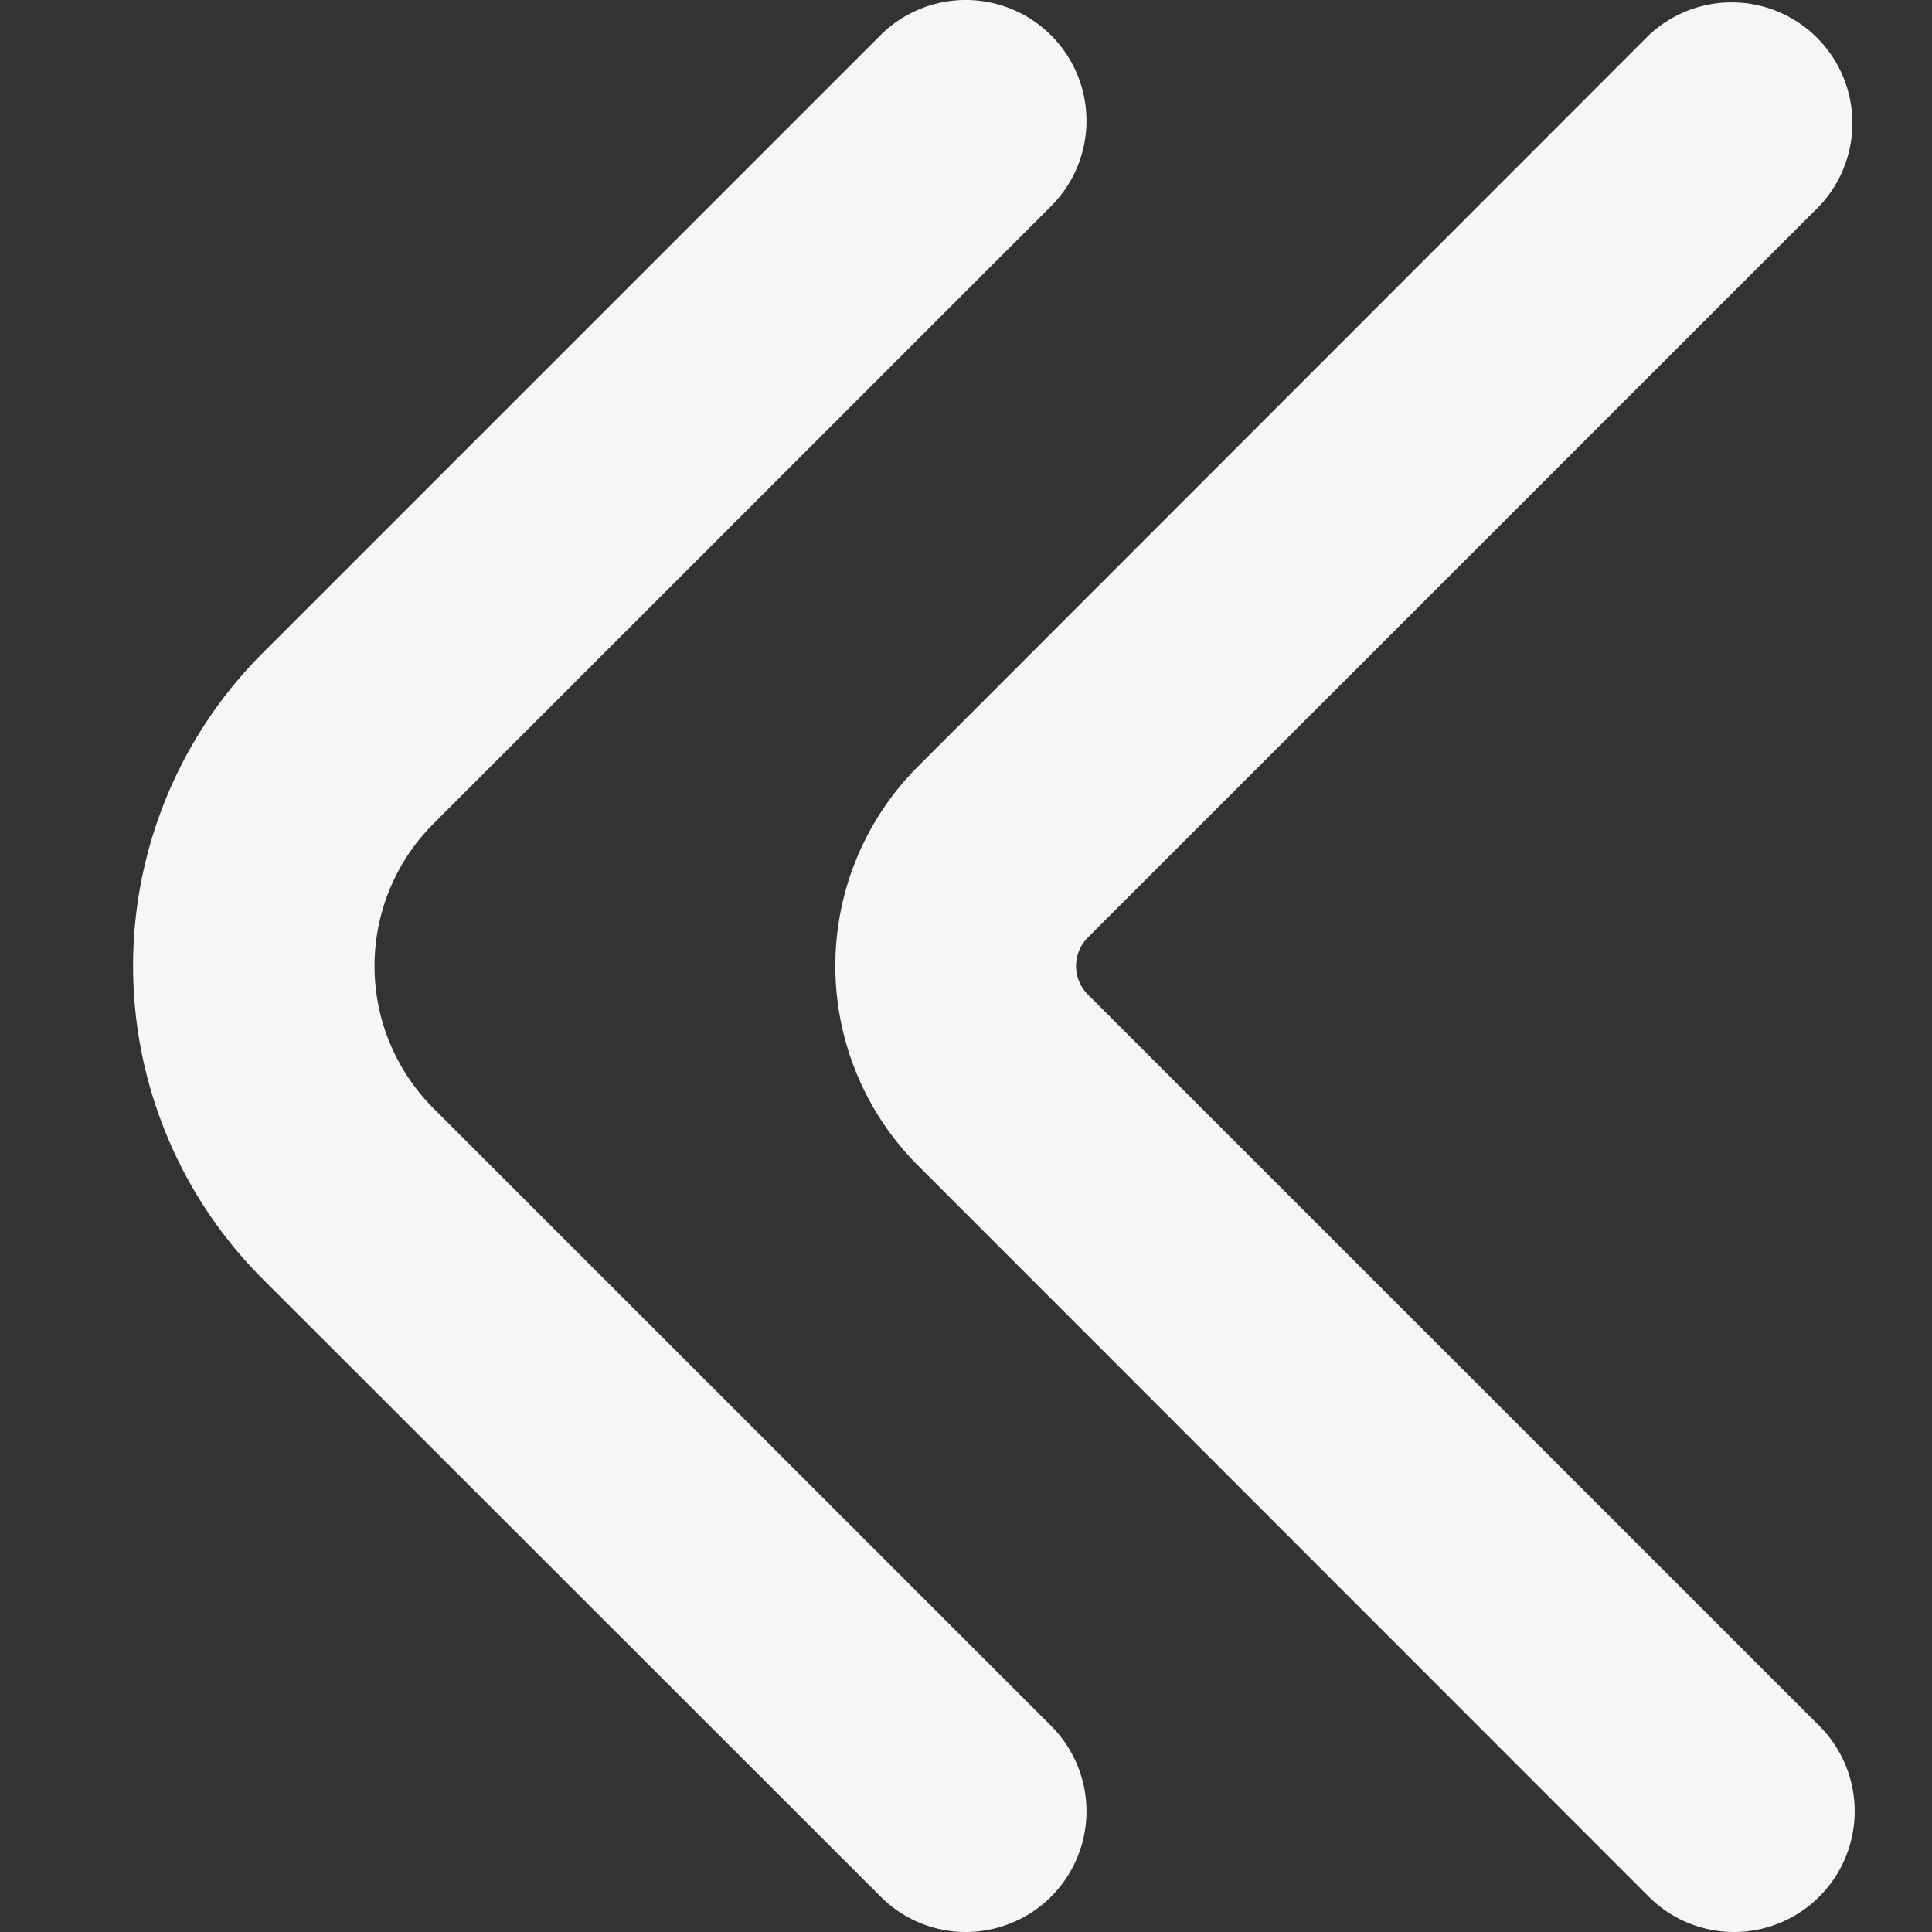
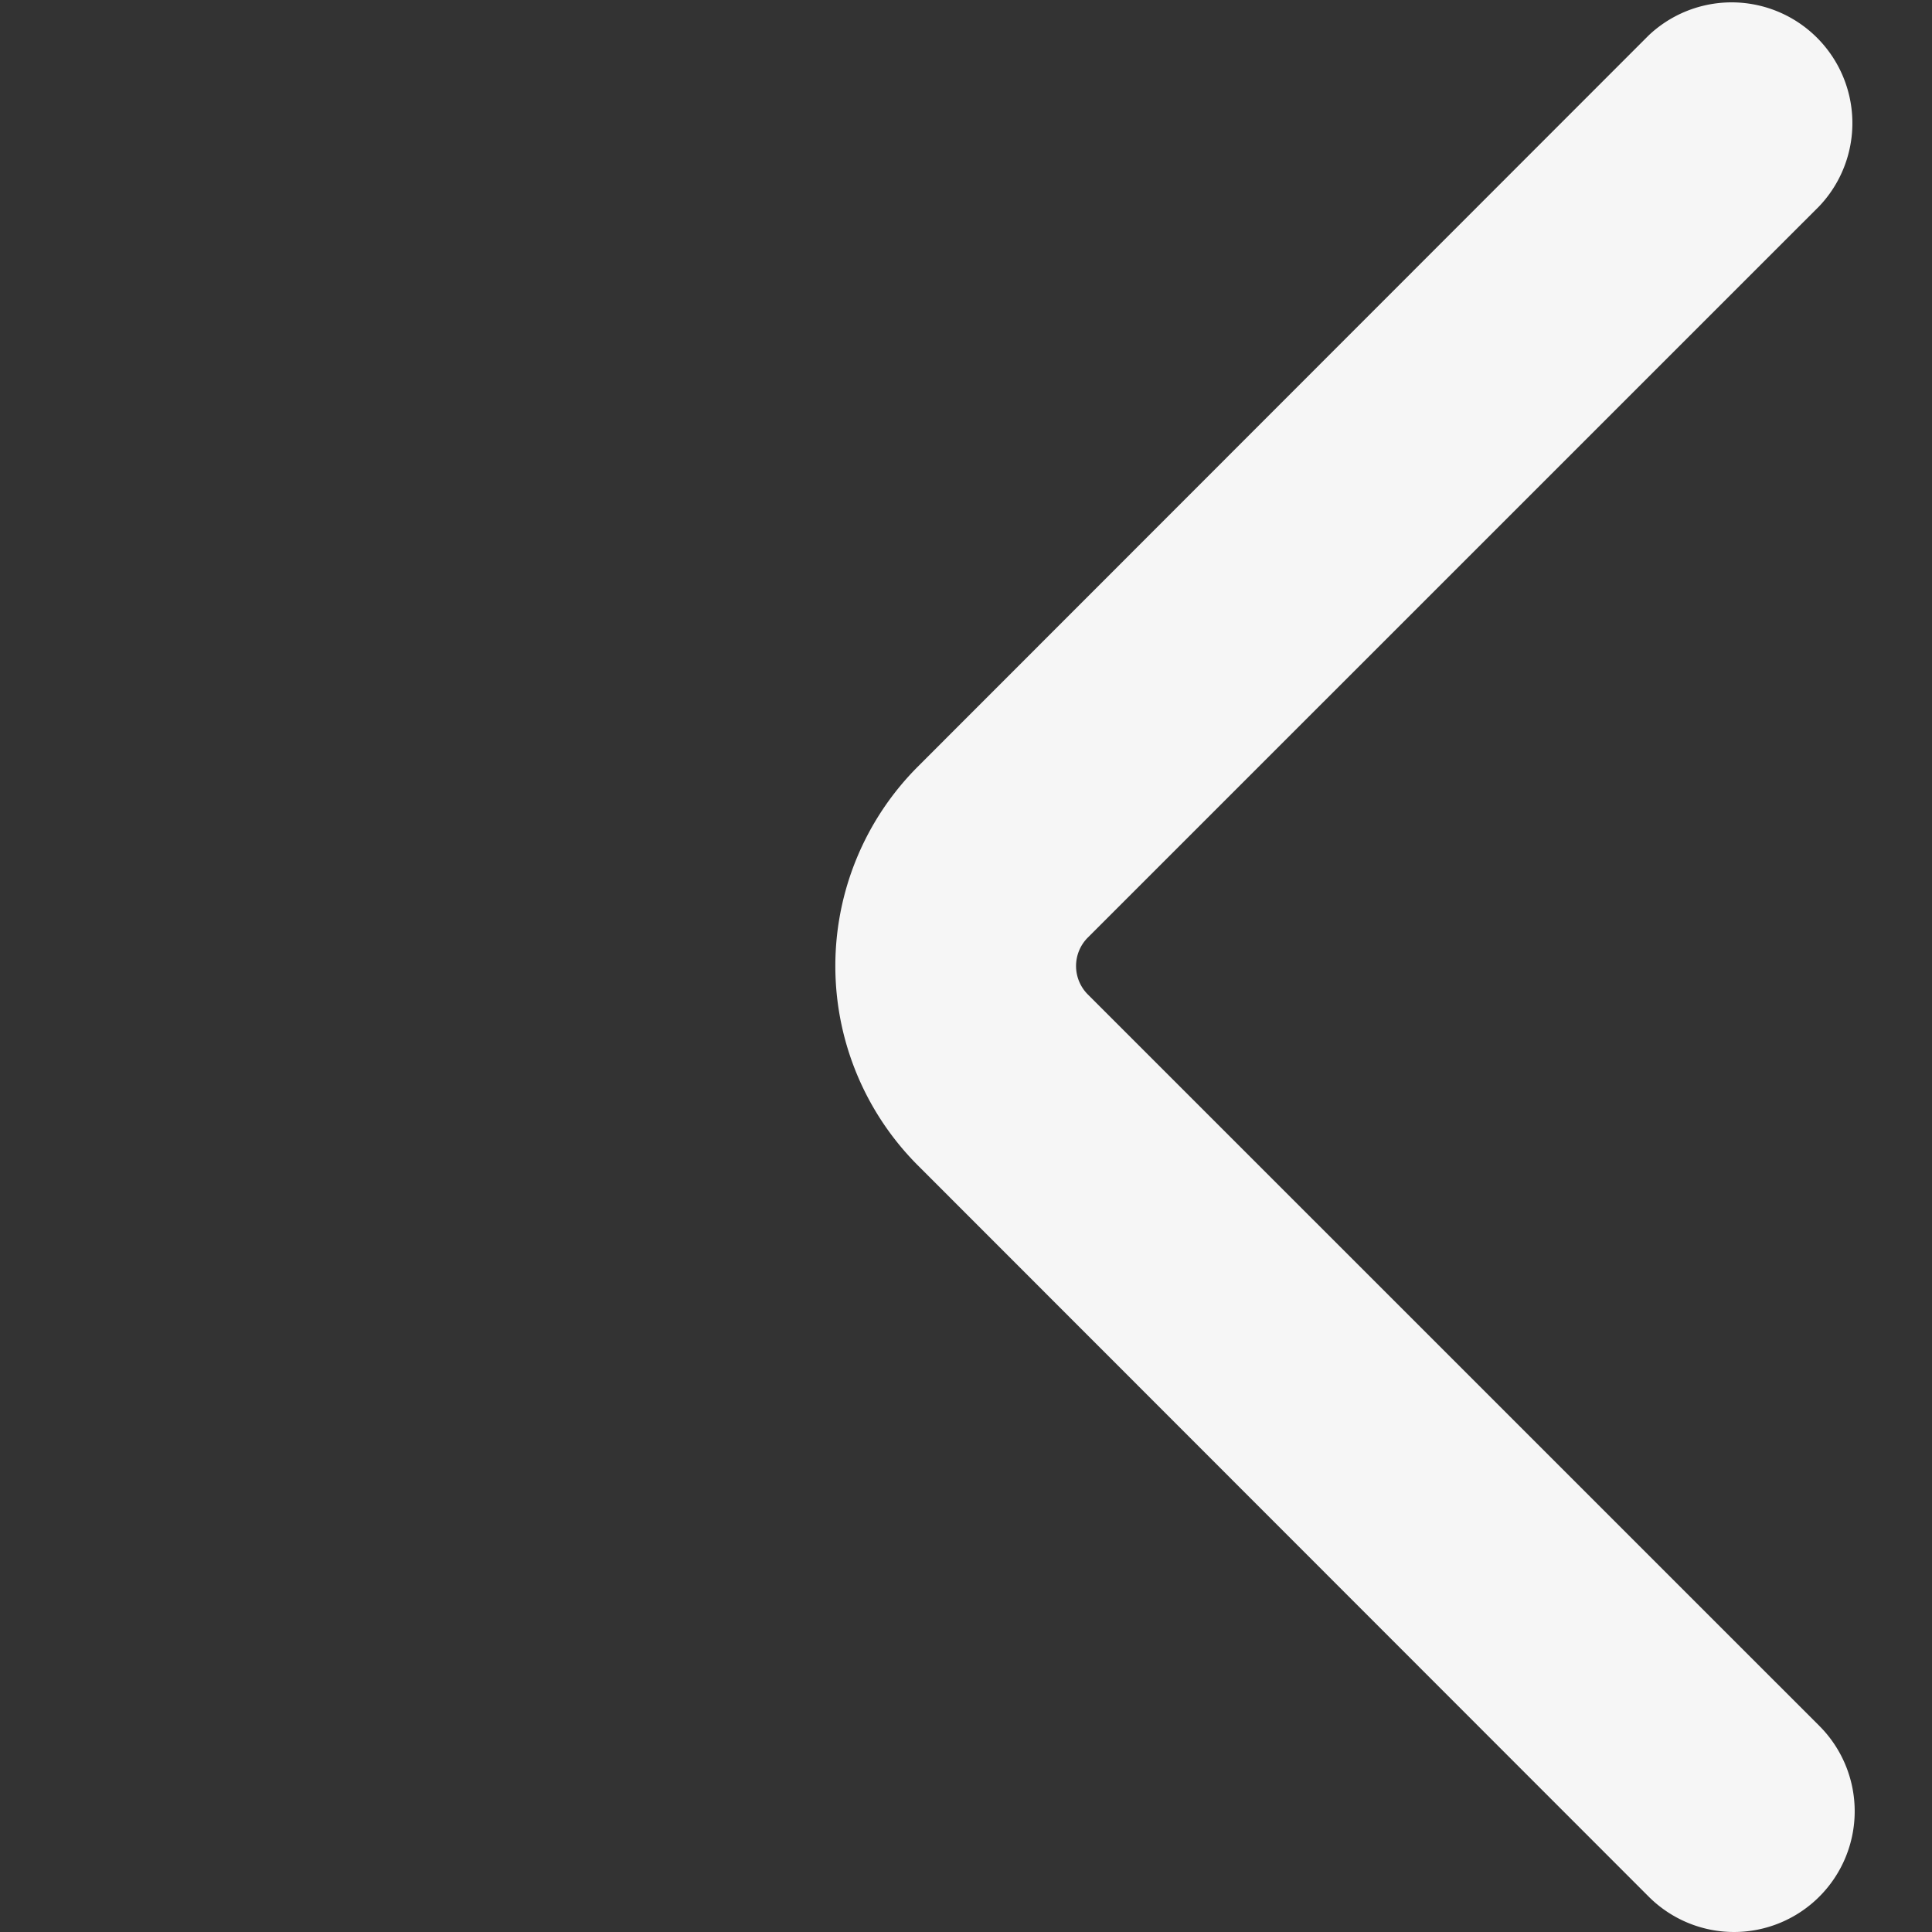
<svg xmlns="http://www.w3.org/2000/svg" id="Bold" viewBox="0 0 24 24" width="300" height="300" version="1.1">
  <rect x="0" y="0" width="24" height="24" fill="#333333" stroke="none" />
  <g width="100%" height="100%" transform="matrix(1,0,0,1,0,0)">
-     <path d="M12,24a1.493,1.493,0,0,1-1.06-.439L3.264,15.889a5.5,5.5,0,0,1,0-7.778L10.936.439a1.5,1.5,0,1,1,2.121,2.122L5.385,10.232a2.5,2.5,0,0,0,0,3.536l7.672,7.671A1.5,1.5,0,0,1,12,24Z" fill="#f6f6f6" fill-opacity="1" data-original-color="#000000ff" stroke="none" stroke-opacity="1" />
    <path d="M21.542,24a1.5,1.5,0,0,1-1.061-.439L11.4,14.475a3.505,3.505,0,0,1,0-4.95L20.481.439A1.5,1.5,0,0,1,22.6,2.561l-9.086,9.085a.5.5,0,0,0,0,.708L22.6,21.439A1.5,1.5,0,0,1,21.542,24Z" fill="#f6f6f6" fill-opacity="1" data-original-color="#000000ff" stroke="none" stroke-opacity="1" />
  </g>
</svg>